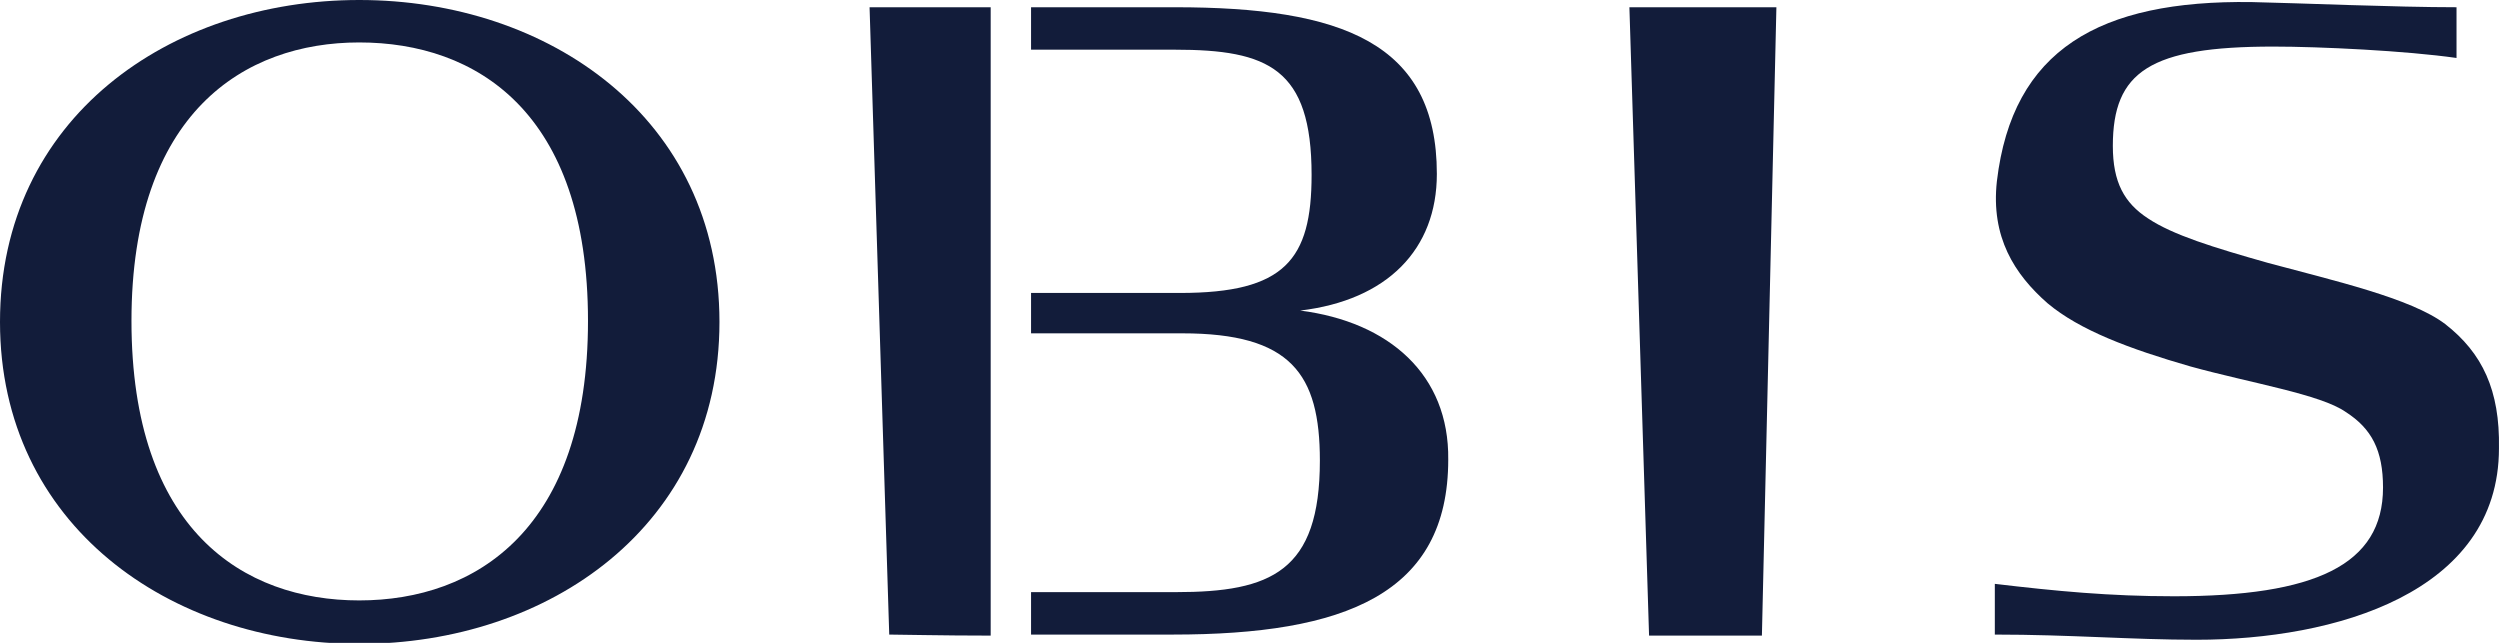
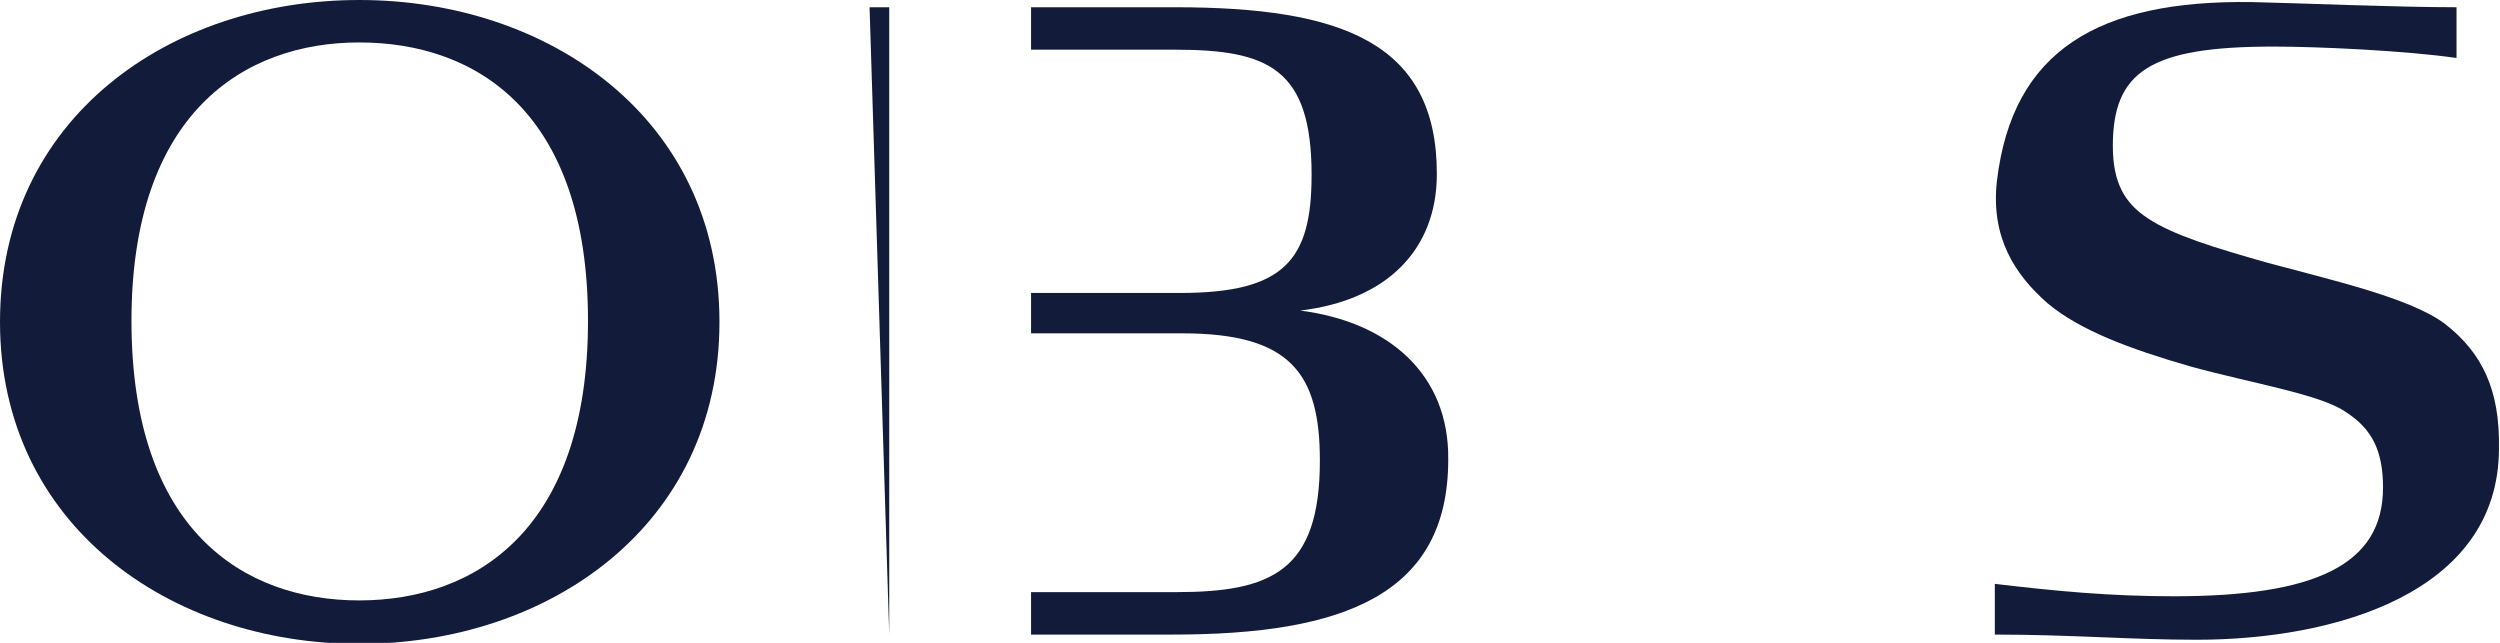
<svg xmlns="http://www.w3.org/2000/svg" version="1.1" id="レイヤー_1" x="0px" y="0px" viewBox="0 0 241.5 62.1" style="enable-background:new 0 0 241.5 62.1;" xml:space="preserve">
  <style type="text/css">
	.st0{fill:#121C3A;}
</style>
  <g>
    <path class="st0" d="M34.7,0C16.4,0,0,11.4,0,31.1c0,19.6,16.4,31.1,34.7,31.1c18.3,0,34.8-11.4,34.8-31.1C69.5,11.4,53,0,34.7,0z    M34.7,58c-11.2,0-22-6.8-22-27c0-20.1,10.9-26.9,22-26.9C46,4.1,56.8,10.8,56.8,31C56.8,51.1,46,58,34.7,58z" />
-     <path class="st0" d="M85.9,61.3c1,0,5.1,0.1,9.8,0.1V0.7H84L85.9,61.3z" />
+     <path class="st0" d="M85.9,61.3V0.7H84L85.9,61.3z" />
    <path class="st0" d="M125.6,30c8.4-1,13.2-5.9,13.2-13.2c0-12.7-9.2-16.1-25.3-16.1H99.6v4.1h13.9c9,0,13.2,1.8,13.2,12.1   c0,8.2-2.6,11.4-12.7,11.4H99.6v3.9h14.6c10.5,0,13.3,3.9,13.3,12.3c0,10.7-4.7,12.7-13.9,12.7H99.6v4.1c6,0,12.1,0,13.7,0   c16.6,0,26.6-3.9,26.6-16.9C140,36.2,134.2,31.1,125.6,30z" />
-     <polygon class="st0" points="159.3,61.4 170.2,61.4 171.6,0.7 157.4,0.7  " />
    <path class="st0" d="M236.2,31.3c-3.3-2.5-10.8-4.2-17.1-5.9c-5.3-1.5-9.2-2.7-11.6-4.3c-2.3-1.5-3.4-3.5-3.4-7   c0-7.2,3.6-9.6,15.5-9.6c4.5,0,12.8,0.4,17.7,1.1V0.7c-5.9,0-15.2-0.4-19.8-0.5c-14.7-0.2-23.1,4.6-24.6,17.3   c-0.6,5.4,1.7,9,4.9,11.8c3.1,2.6,7.9,4.4,13.8,6.1c5.8,1.6,12.6,2.7,15,4.4c2.5,1.6,3.6,3.7,3.6,7.3c0,7.5-6.6,10.5-20.2,10.5   c-6.2,0-11.4-0.5-17.3-1.2v4.9c7.3,0,13.2,0.5,19.5,0.5c13.3,0,29.2-4.5,29.2-18.5C241.5,37.7,239.8,34.1,236.2,31.3z" />
  </g>
</svg>